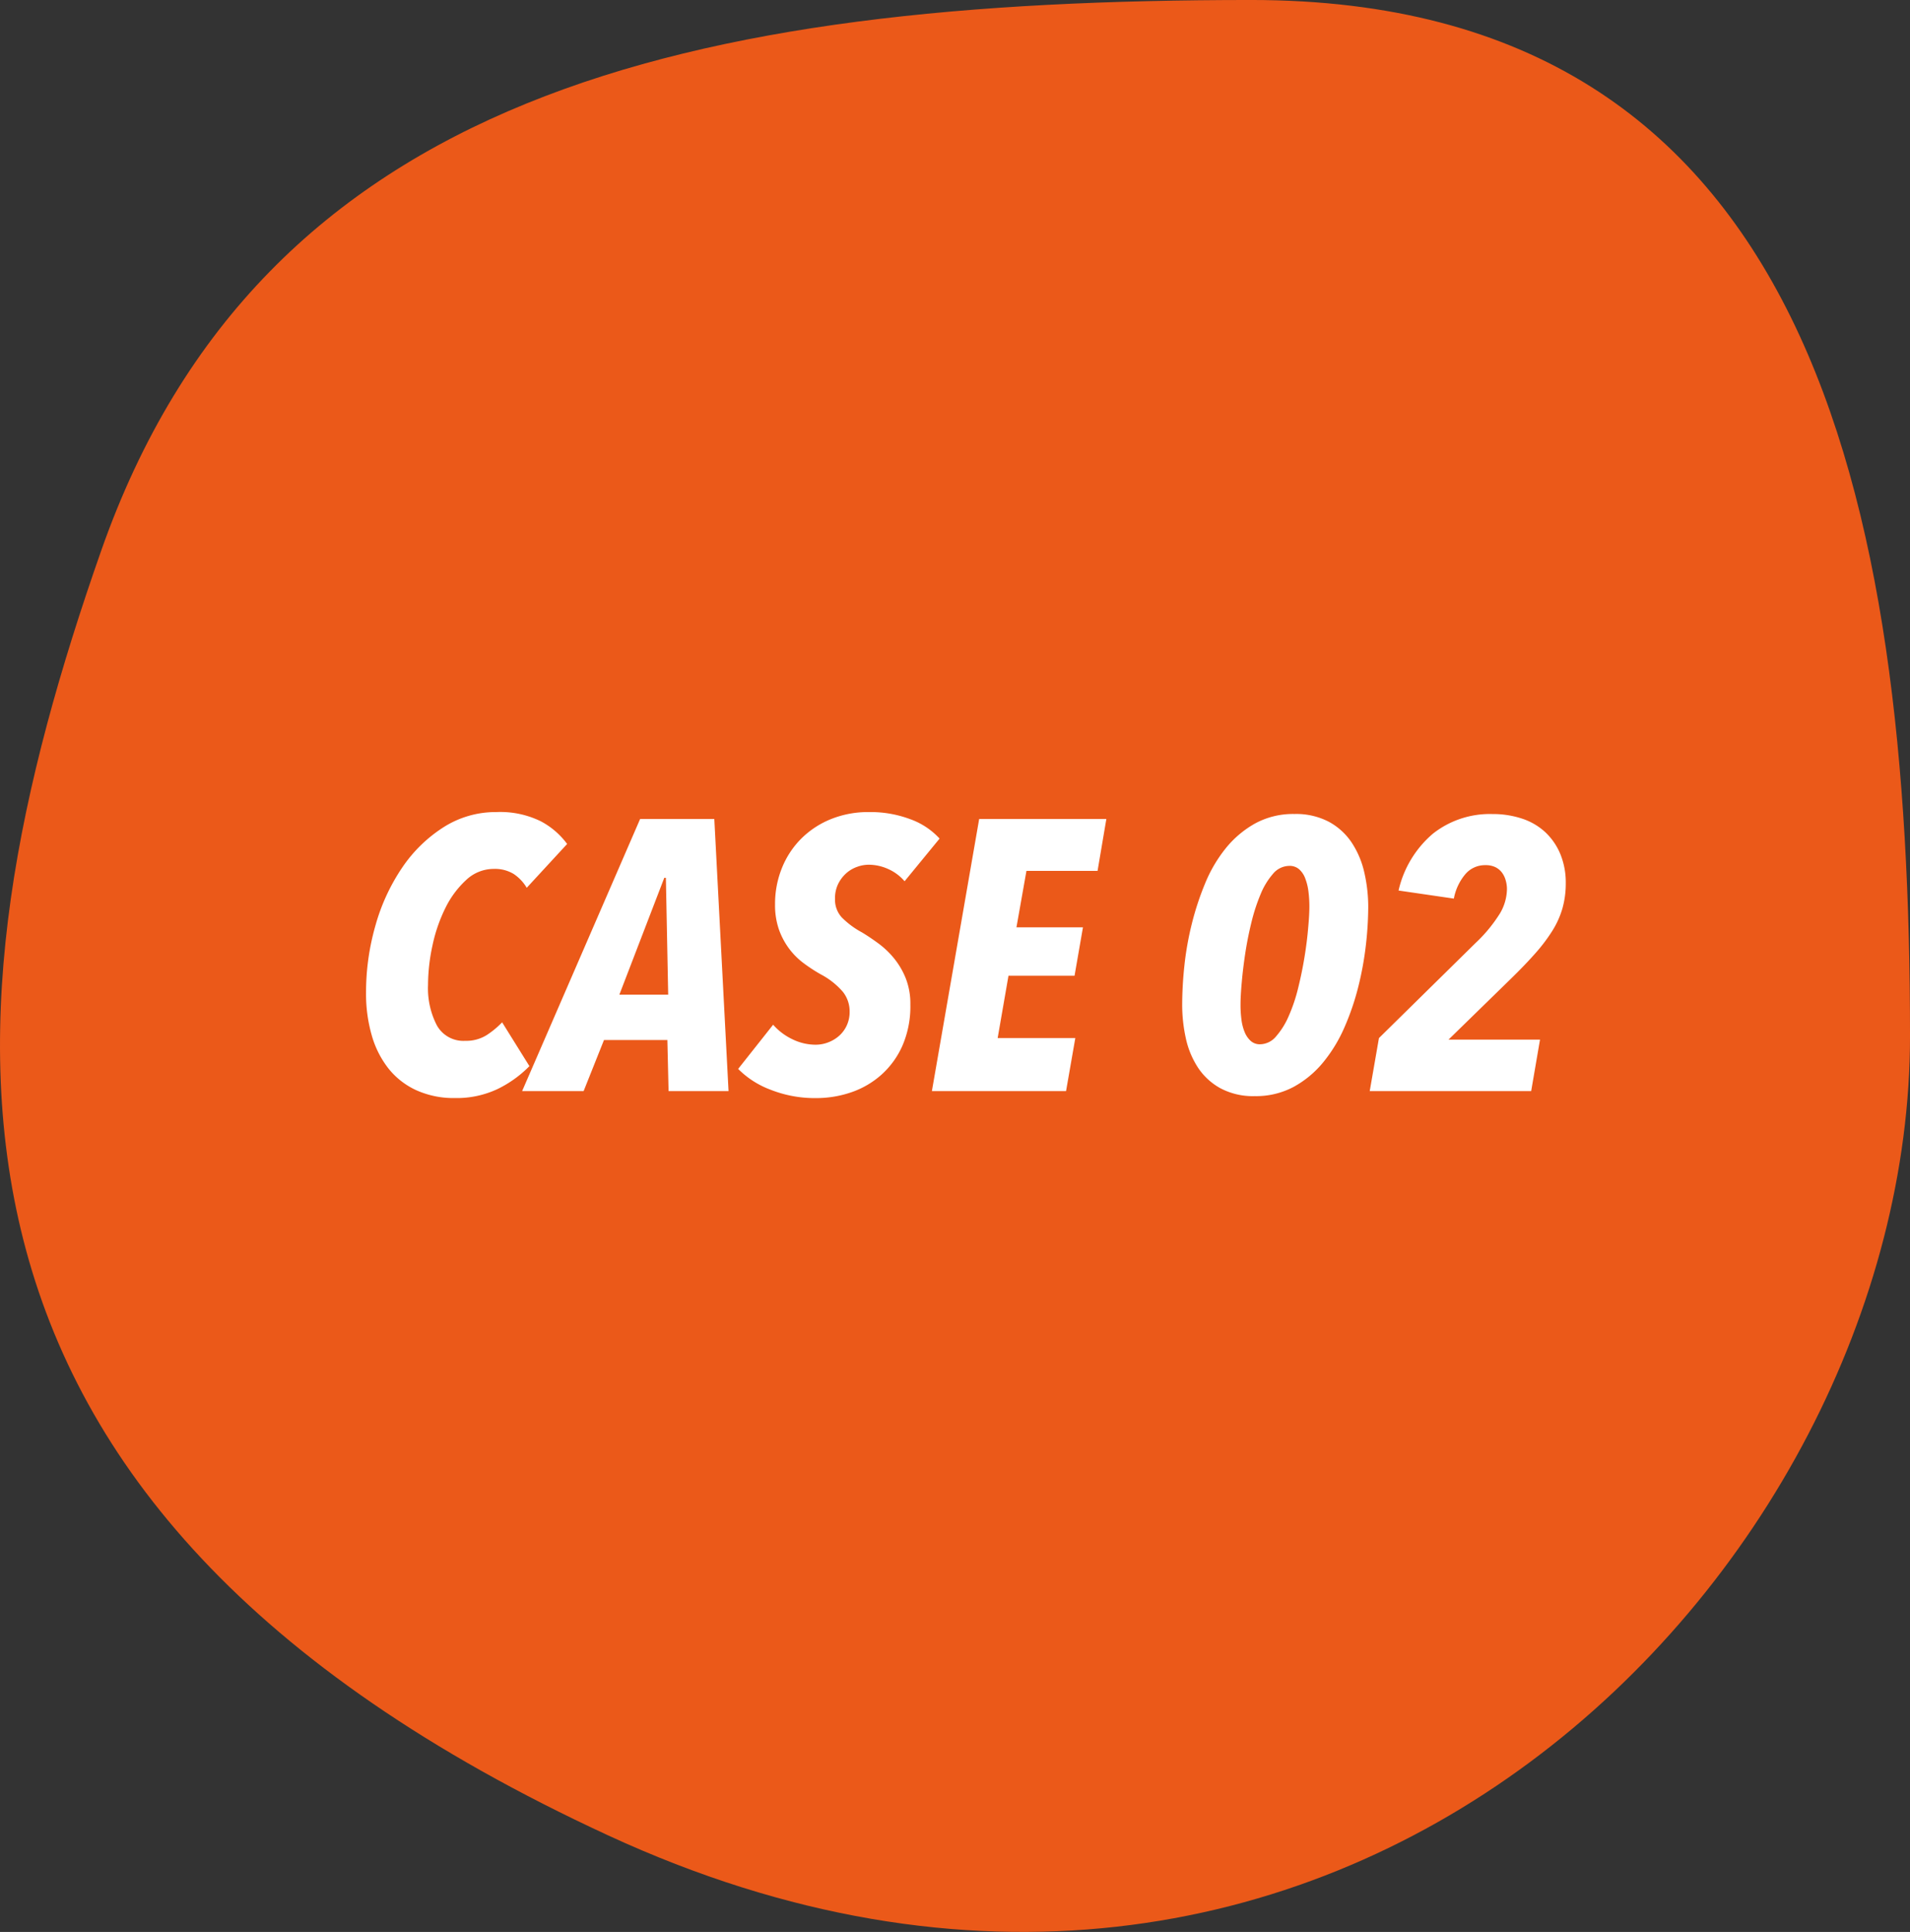
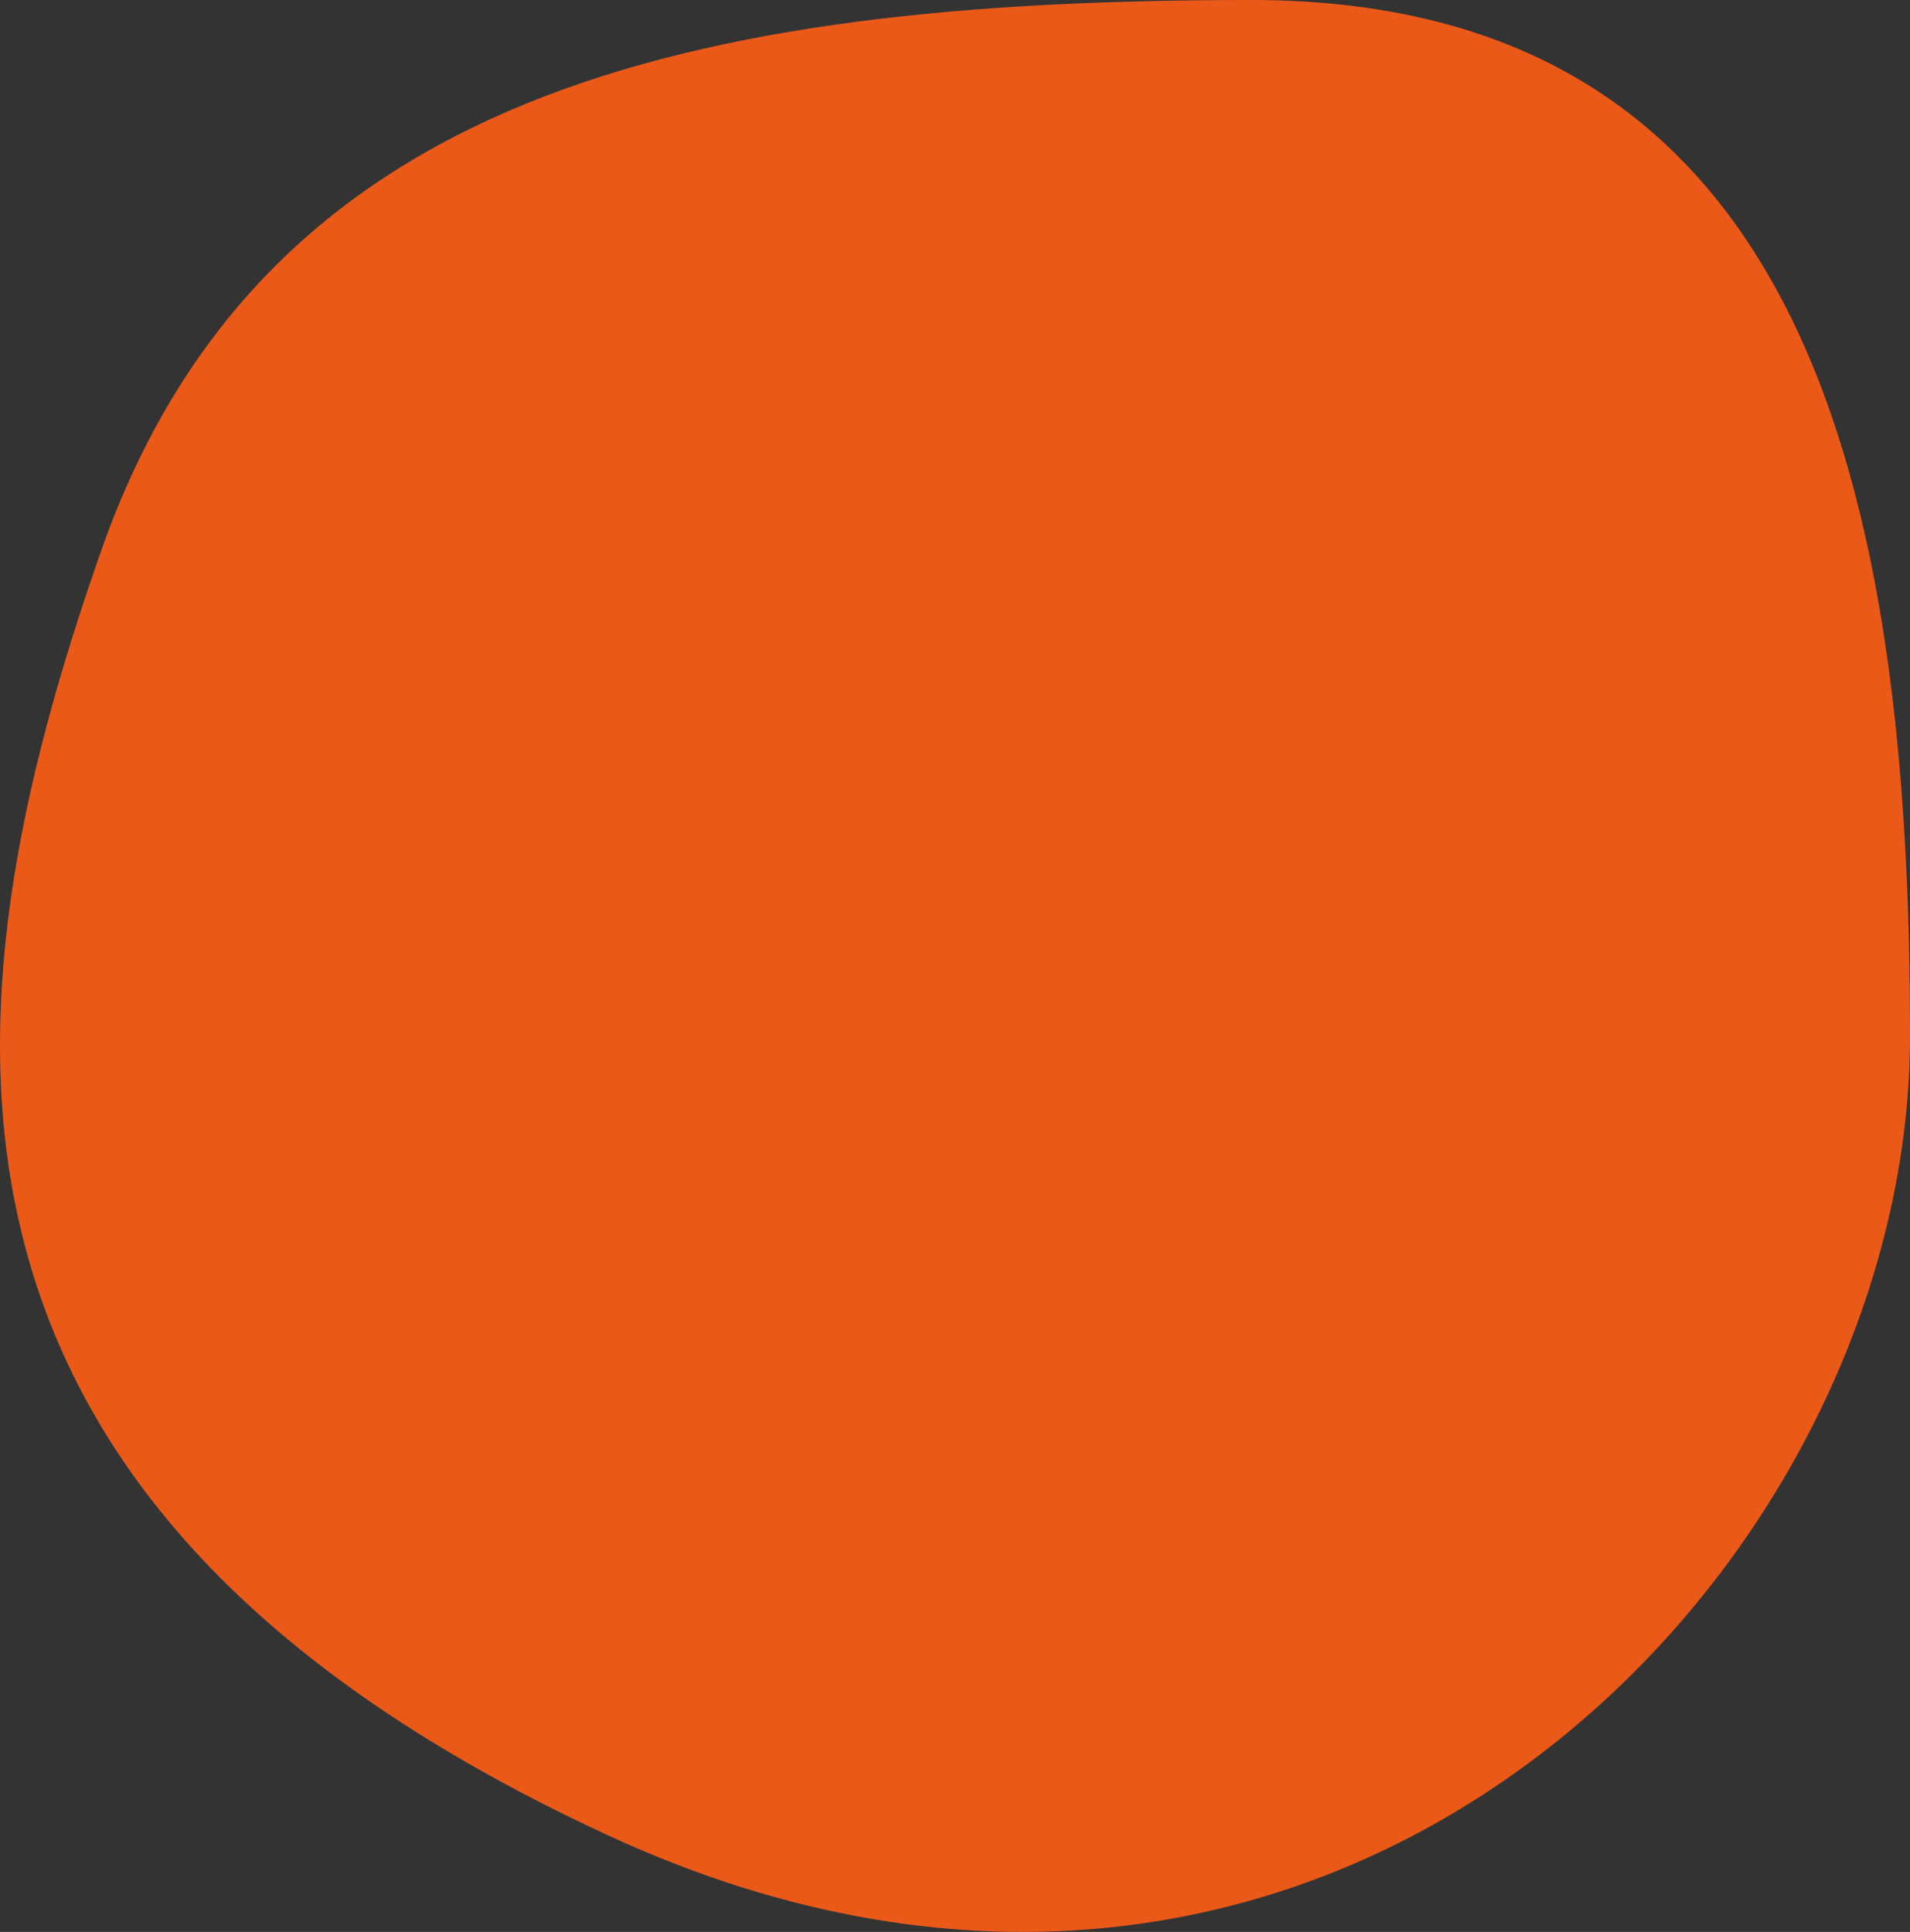
<svg xmlns="http://www.w3.org/2000/svg" width="159" height="160.839" viewBox="0 0 159 160.839">
  <rect x="0" y="0" width="159" height="160.839" fill="#333333" stroke="none" />
  <g id="グループ_674" data-name="グループ 674" transform="translate(-2909.814 -1373.681)">
-     <path id="パス_24" data-name="パス 24" d="M111.639-4.516c46.645,0,54.846,41.614,54.846,86.275s-48.251,94.305-108.37,66.53-55.609-68.7-42.228-106.9S64.993-4.516,111.639-4.516Z" transform="translate(2902.33 1378.196)" fill="#eb5919" />
-     <path id="パス_99321" data-name="パス 99321" d="M14.848-16.928A3.536,3.536,0,0,0,13.76-18.08,3.006,3.006,0,0,0,12.1-18.5a3.343,3.343,0,0,0-2.3.928,7.838,7.838,0,0,0-1.728,2.336,13.107,13.107,0,0,0-1.072,3.12,15.61,15.61,0,0,0-.368,3.28A6.723,6.723,0,0,0,7.36-5.488a2.519,2.519,0,0,0,2.368,1.3,3.191,3.191,0,0,0,1.824-.5A7.328,7.328,0,0,0,12.8-5.728L15.072-2.08a9.555,9.555,0,0,1-2.64,1.9A7.957,7.957,0,0,1,8.864.576,7.543,7.543,0,0,1,5.68-.064,6.323,6.323,0,0,1,3.36-1.856,7.977,7.977,0,0,1,1.952-4.624a12.5,12.5,0,0,1-.48-3.568,20.118,20.118,0,0,1,.784-5.6A16.509,16.509,0,0,1,4.48-18.608a11.839,11.839,0,0,1,3.44-3.36,8.072,8.072,0,0,1,4.4-1.264,7.647,7.647,0,0,1,3.7.768,6.481,6.481,0,0,1,2.192,1.888ZM26.656,0l-.1-4.256H21.28L19.584,0h-5.12l9.824-22.656h6.176L31.648,0Zm-.224-17.76H26.3L22.56-8.032h4.064Zm19.872.288A3.848,3.848,0,0,0,44.96-18.48a3.938,3.938,0,0,0-1.664-.368,2.823,2.823,0,0,0-.944.176,2.724,2.724,0,0,0-.9.528,2.963,2.963,0,0,0-.672.88A2.729,2.729,0,0,0,40.512-16a2.18,2.18,0,0,0,.56,1.536,7.055,7.055,0,0,0,1.68,1.248q.64.384,1.36.912a7.239,7.239,0,0,1,1.312,1.248A6.389,6.389,0,0,1,46.4-9.392,5.788,5.788,0,0,1,46.784-7.2a8.232,8.232,0,0,1-.656,3.408,7.071,7.071,0,0,1-1.76,2.432A7.32,7.32,0,0,1,41.856.1a8.963,8.963,0,0,1-2.912.48,10,10,0,0,1-3.808-.7,7.5,7.5,0,0,1-2.688-1.728l2.912-3.68a4.98,4.98,0,0,0,1.584,1.2,4.408,4.408,0,0,0,1.968.464,2.9,2.9,0,0,0,1.024-.192,2.919,2.919,0,0,0,.912-.544,2.61,2.61,0,0,0,.64-.864,2.682,2.682,0,0,0,.24-1.152,2.611,2.611,0,0,0-.56-1.648,6.3,6.3,0,0,0-1.84-1.456,13.559,13.559,0,0,1-1.424-.928,5.972,5.972,0,0,1-1.216-1.216,6.022,6.022,0,0,1-.848-1.6,6.176,6.176,0,0,1-.32-2.08,7.951,7.951,0,0,1,.576-3.04,7.311,7.311,0,0,1,1.6-2.432A7.437,7.437,0,0,1,40.16-22.64a8.254,8.254,0,0,1,3.168-.592,9.416,9.416,0,0,1,3.488.608,6.075,6.075,0,0,1,2.4,1.6Zm16.064-.864h-5.92l-.832,4.7h5.536l-.7,4.032h-5.5l-.9,5.184h6.464L59.744,0H48.576l3.936-22.656H63.1ZM84.9-15.328a28.624,28.624,0,0,1-.192,3.136A26.687,26.687,0,0,1,84.08-8.72a21.174,21.174,0,0,1-1.152,3.392A12.318,12.318,0,0,1,81.152-2.4,8.372,8.372,0,0,1,78.688-.352a6.641,6.641,0,0,1-3.232.768A5.773,5.773,0,0,1,72.592-.24,5.308,5.308,0,0,1,70.72-1.968a7.273,7.273,0,0,1-1.008-2.448,13.014,13.014,0,0,1-.3-2.816,31.2,31.2,0,0,1,.176-3.136,25.434,25.434,0,0,1,.608-3.488,23.789,23.789,0,0,1,1.12-3.424,11.757,11.757,0,0,1,1.728-2.944,8.393,8.393,0,0,1,2.448-2.064,6.6,6.6,0,0,1,3.264-.784,5.865,5.865,0,0,1,2.88.656,5.353,5.353,0,0,1,1.9,1.744,7.491,7.491,0,0,1,1.04,2.48A12.743,12.743,0,0,1,84.9-15.328ZM80-15.36a9.814,9.814,0,0,0-.08-1.28,4.511,4.511,0,0,0-.272-1.088,1.879,1.879,0,0,0-.512-.752,1.192,1.192,0,0,0-.8-.272,1.789,1.789,0,0,0-1.36.656,6.081,6.081,0,0,0-1.04,1.712,15.436,15.436,0,0,0-.768,2.368q-.32,1.312-.512,2.592t-.288,2.4q-.1,1.12-.1,1.824a9.451,9.451,0,0,0,.08,1.264,4,4,0,0,0,.272,1.04,2.01,2.01,0,0,0,.5.72A1.131,1.131,0,0,0,75.9-3.9a1.76,1.76,0,0,0,1.328-.656,6.417,6.417,0,0,0,1.056-1.7,13.933,13.933,0,0,0,.784-2.336q.32-1.3.528-2.576t.3-2.384Q80-14.656,80-15.36Zm21.344-1.952a7.605,7.605,0,0,1-.272,2.08,7.407,7.407,0,0,1-.848,1.888,14.191,14.191,0,0,1-1.44,1.9q-.864.976-2.048,2.128L91.584-4.288H99.2L98.464,0H85.024l.768-4.416,8.064-7.936a12.281,12.281,0,0,0,2.032-2.48,4.092,4.092,0,0,0,.56-2,2.665,2.665,0,0,0-.1-.7,1.968,1.968,0,0,0-.3-.64,1.54,1.54,0,0,0-.544-.464,1.817,1.817,0,0,0-.848-.176,2.139,2.139,0,0,0-1.7.784,4.406,4.406,0,0,0-.928,2L87.424-16.7a8.76,8.76,0,0,1,2.864-4.736,7.645,7.645,0,0,1,4.944-1.632,7.7,7.7,0,0,1,2.48.384,5.227,5.227,0,0,1,1.936,1.136,5.241,5.241,0,0,1,1.248,1.824A6.213,6.213,0,0,1,101.344-17.312Z" transform="translate(2938.814 1464.52)" fill="#fff" />
+     <path id="パス_24" data-name="パス 24" d="M111.639-4.516c46.645,0,54.846,41.614,54.846,86.275s-48.251,94.305-108.37,66.53-55.609-68.7-42.228-106.9S64.993-4.516,111.639-4.516" transform="translate(2902.33 1378.196)" fill="#eb5919" />
  </g>
</svg>